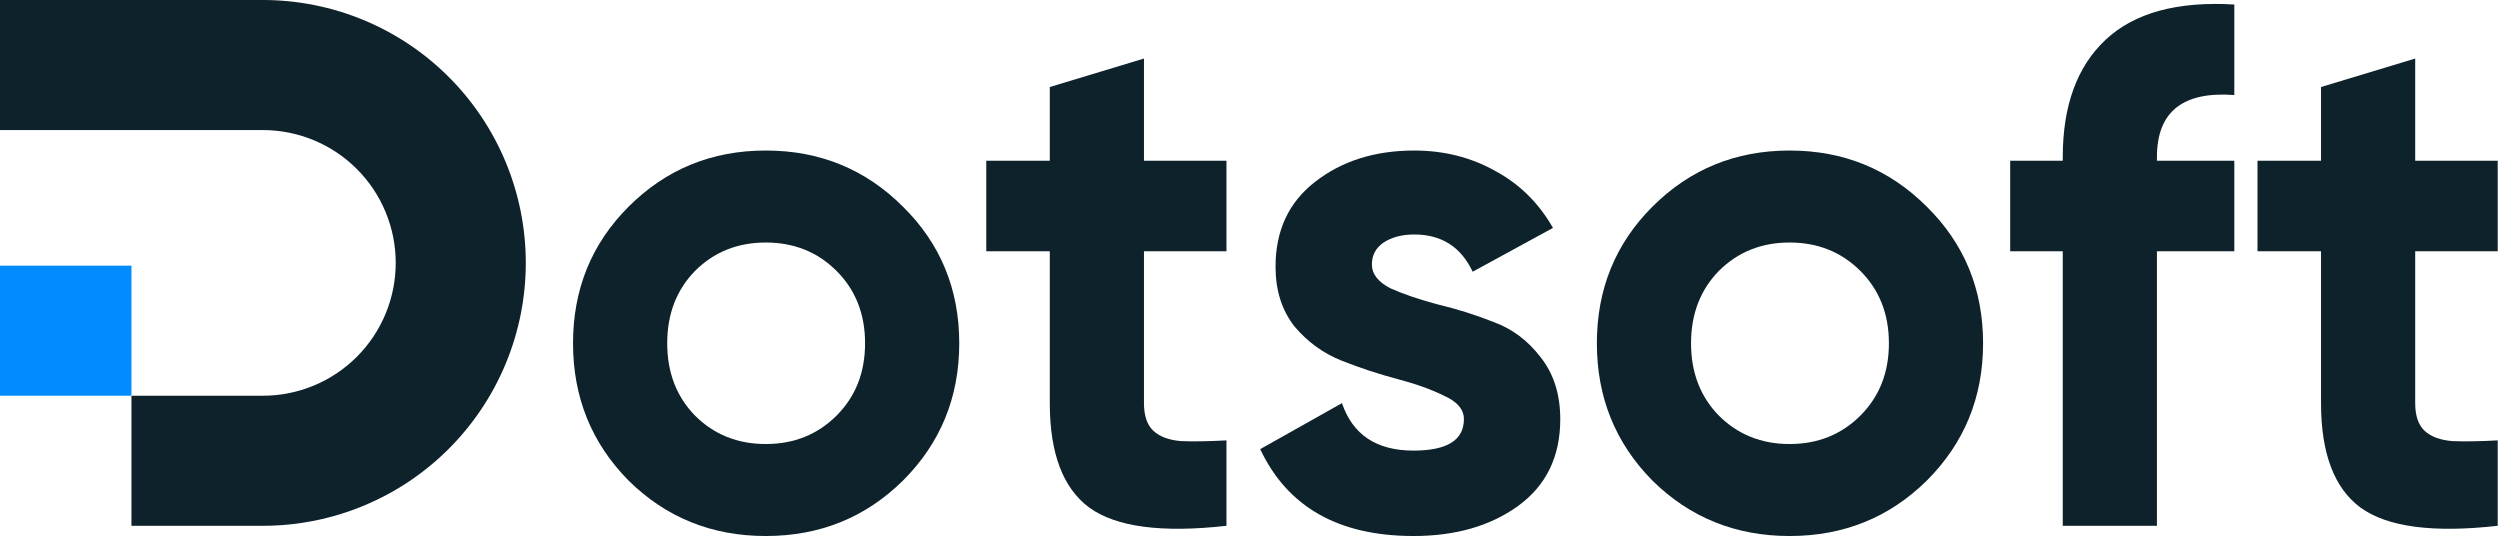
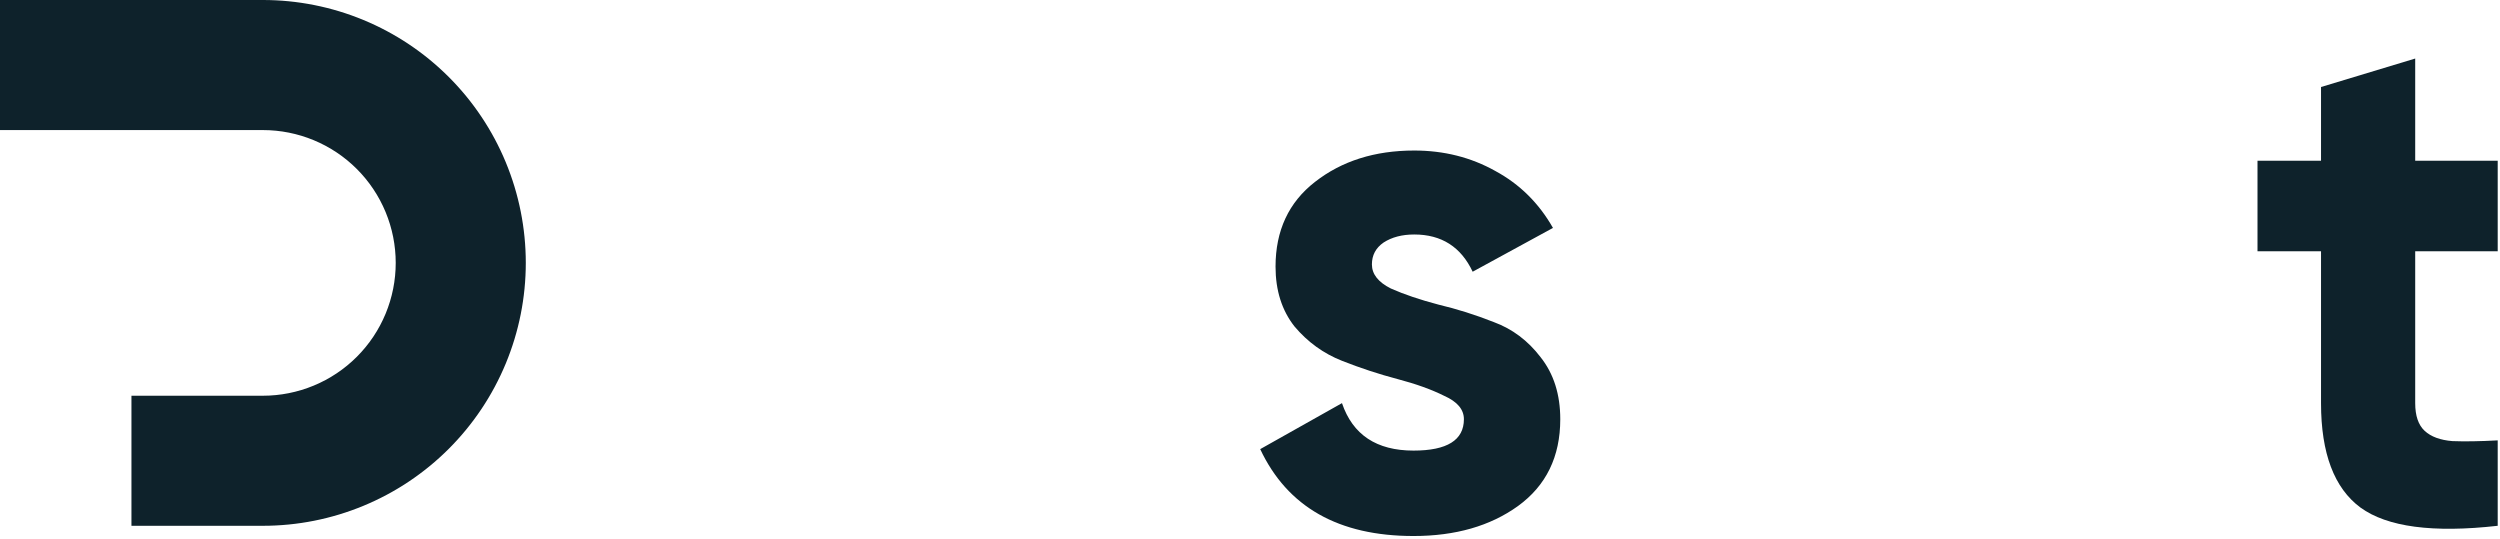
<svg xmlns="http://www.w3.org/2000/svg" width="756" height="163" viewBox="0 0 756 163" fill="none">
  <path d="M79.5 0C89.94 -4.56351e-07 100.279 2.057 109.925 6.053C119.569 10.048 128.333 15.903 135.715 23.285C143.097 30.667 148.952 39.431 152.947 49.075C156.943 58.721 159 69.06 159 79.5C159 89.94 156.943 100.279 152.947 109.925C148.952 119.569 143.097 128.333 135.715 135.715C128.333 143.097 119.569 148.952 109.925 152.947C100.279 156.943 89.94 159 79.5 159H39.75V119.668H79.5C84.774 119.668 89.996 118.625 94.869 116.607C99.742 114.589 104.171 111.63 107.9 107.9C111.63 104.171 114.589 99.742 116.607 94.869C118.625 89.996 119.665 84.774 119.665 79.5C119.665 74.226 118.625 69.004 116.607 64.131C114.589 59.258 111.63 54.829 107.9 51.1C104.171 47.37 99.742 44.411 94.869 42.393C89.996 40.374 84.774 39.335 79.5 39.335L0 39.332V0H79.5Z" fill="#0E222B" />
-   <path d="M39.75 119.668H0V80.336H39.75V119.668Z" fill="#008CFF" />
  <path d="M755.305 75.988H730.357V121.909C730.357 125.736 731.314 128.533 733.228 130.299C735.141 132.065 737.938 133.096 741.617 133.39C745.297 133.537 749.86 133.464 755.305 133.169V159C735.73 161.208 721.894 159.368 713.799 153.481C705.851 147.593 701.877 137.07 701.877 121.909V75.988H682.669V48.611H701.877V26.312L730.357 17.702V48.611H755.305V75.988Z" fill="#0E222B" />
-   <path d="M675.66 28.74C660.058 27.563 652.257 33.818 652.257 47.507V48.611H675.66V75.987H652.257V159H623.777V75.987H607.881V48.611H623.777V47.507C623.777 31.905 628.119 20.056 636.803 11.961C645.487 3.866 658.439 0.334 675.66 1.364V28.74Z" fill="#0E222B" />
-   <path d="M582.684 145.311C571.351 156.497 557.516 162.09 541.178 162.09C524.84 162.09 511.005 156.497 499.672 145.311C488.486 133.978 482.893 120.143 482.893 103.805C482.893 87.467 488.486 73.706 499.672 62.52C511.005 51.186 524.84 45.52 541.178 45.52C557.516 45.52 571.351 51.186 582.684 62.52C594.018 73.706 599.684 87.467 599.684 103.805C599.684 120.143 594.018 133.978 582.684 145.311ZM519.763 125.662C525.503 131.402 532.641 134.272 541.178 134.272C549.715 134.272 556.853 131.402 562.594 125.662C568.334 119.922 571.204 112.636 571.204 103.805C571.204 94.974 568.334 87.688 562.594 81.948C556.853 76.208 549.715 73.338 541.178 73.338C532.641 73.338 525.503 76.208 519.763 81.948C514.169 87.688 511.373 94.974 511.373 103.805C511.373 112.636 514.169 119.922 519.763 125.662Z" fill="#0E222B" />
  <path d="M414.865 79.961C414.865 82.905 416.779 85.333 420.606 87.247C424.58 89.013 429.363 90.632 434.956 92.104C440.549 93.428 446.142 95.195 451.735 97.402C457.329 99.463 462.038 102.995 465.865 108C469.839 113.004 471.826 119.259 471.826 126.766C471.826 138.099 467.558 146.857 459.021 153.039C450.632 159.073 440.108 162.09 427.45 162.09C404.783 162.09 389.329 153.333 381.086 135.818L405.814 121.909C409.052 131.476 416.264 136.259 427.45 136.259C437.606 136.259 442.684 133.095 442.684 126.766C442.684 123.822 440.697 121.467 436.723 119.701C432.896 117.788 428.186 116.095 422.593 114.623C417 113.151 411.407 111.311 405.814 109.104C400.221 106.896 395.437 103.437 391.463 98.727C387.636 93.87 385.723 87.835 385.723 80.623C385.723 69.731 389.697 61.195 397.645 55.013C405.74 48.684 415.749 45.52 427.671 45.52C436.649 45.52 444.818 47.58 452.177 51.701C459.536 55.675 465.35 61.416 469.618 68.922L445.333 82.169C441.8 74.662 435.913 70.909 427.671 70.909C423.991 70.909 420.9 71.719 418.398 73.338C416.043 74.957 414.865 77.164 414.865 79.961Z" fill="#0E222B" />
-   <path d="M370.884 75.988H345.936V121.909C345.936 125.736 346.893 128.533 348.806 130.299C350.72 132.065 353.516 133.096 357.196 133.39C360.875 133.537 365.438 133.464 370.884 133.169V159C351.308 161.208 337.473 159.368 329.378 153.481C321.43 147.593 317.456 137.07 317.456 121.909V75.988H298.248V48.611H317.456V26.312L345.936 17.702V48.611H370.884V75.988Z" fill="#0E222B" />
-   <path d="M273.077 145.311C261.744 156.497 247.909 162.09 231.571 162.09C215.234 162.09 201.398 156.497 190.065 145.311C178.879 133.978 173.286 120.143 173.286 103.805C173.286 87.467 178.879 73.706 190.065 62.52C201.398 51.186 215.234 45.52 231.571 45.52C247.909 45.52 261.744 51.186 273.077 62.52C284.411 73.706 290.077 87.467 290.077 103.805C290.077 120.143 284.411 133.978 273.077 145.311ZM210.156 125.662C215.896 131.402 223.034 134.272 231.571 134.272C240.108 134.272 247.246 131.402 252.987 125.662C258.727 119.922 261.597 112.636 261.597 103.805C261.597 94.974 258.727 87.688 252.987 81.948C247.246 76.208 240.108 73.338 231.571 73.338C223.034 73.338 215.896 76.208 210.156 81.948C204.563 87.688 201.766 94.974 201.766 103.805C201.766 112.636 204.563 119.922 210.156 125.662Z" fill="#0E222B" />
</svg>